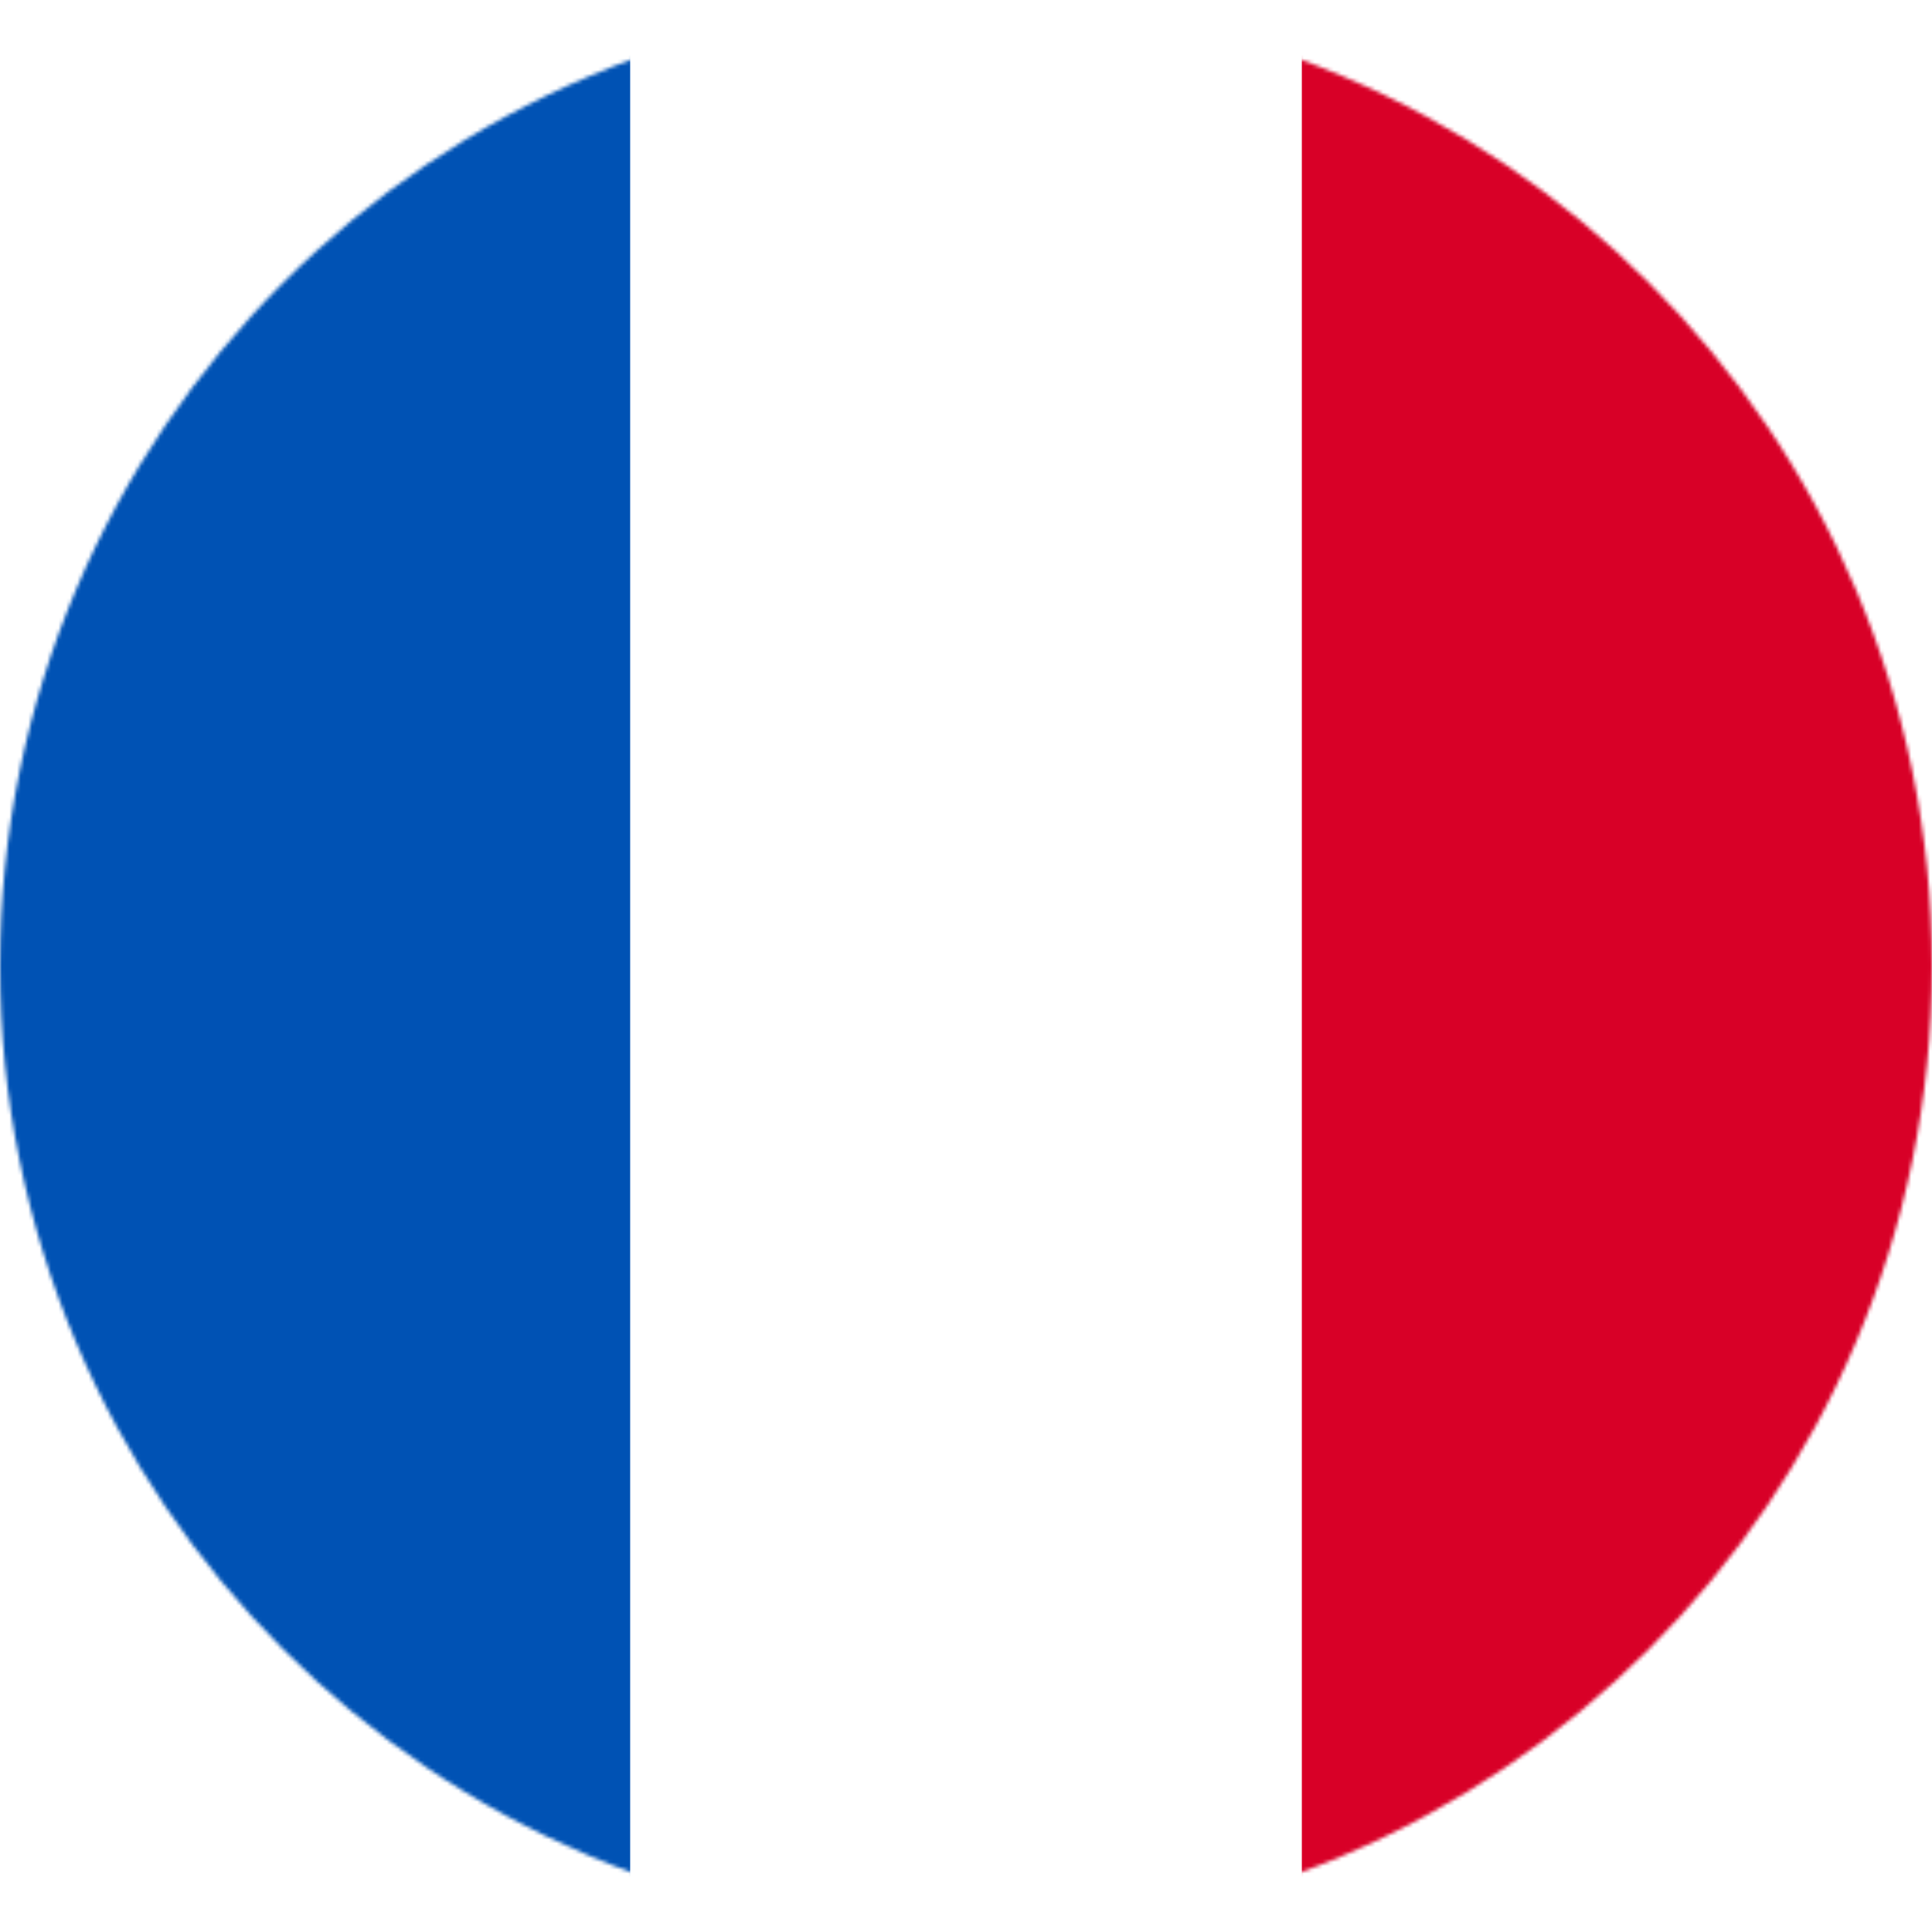
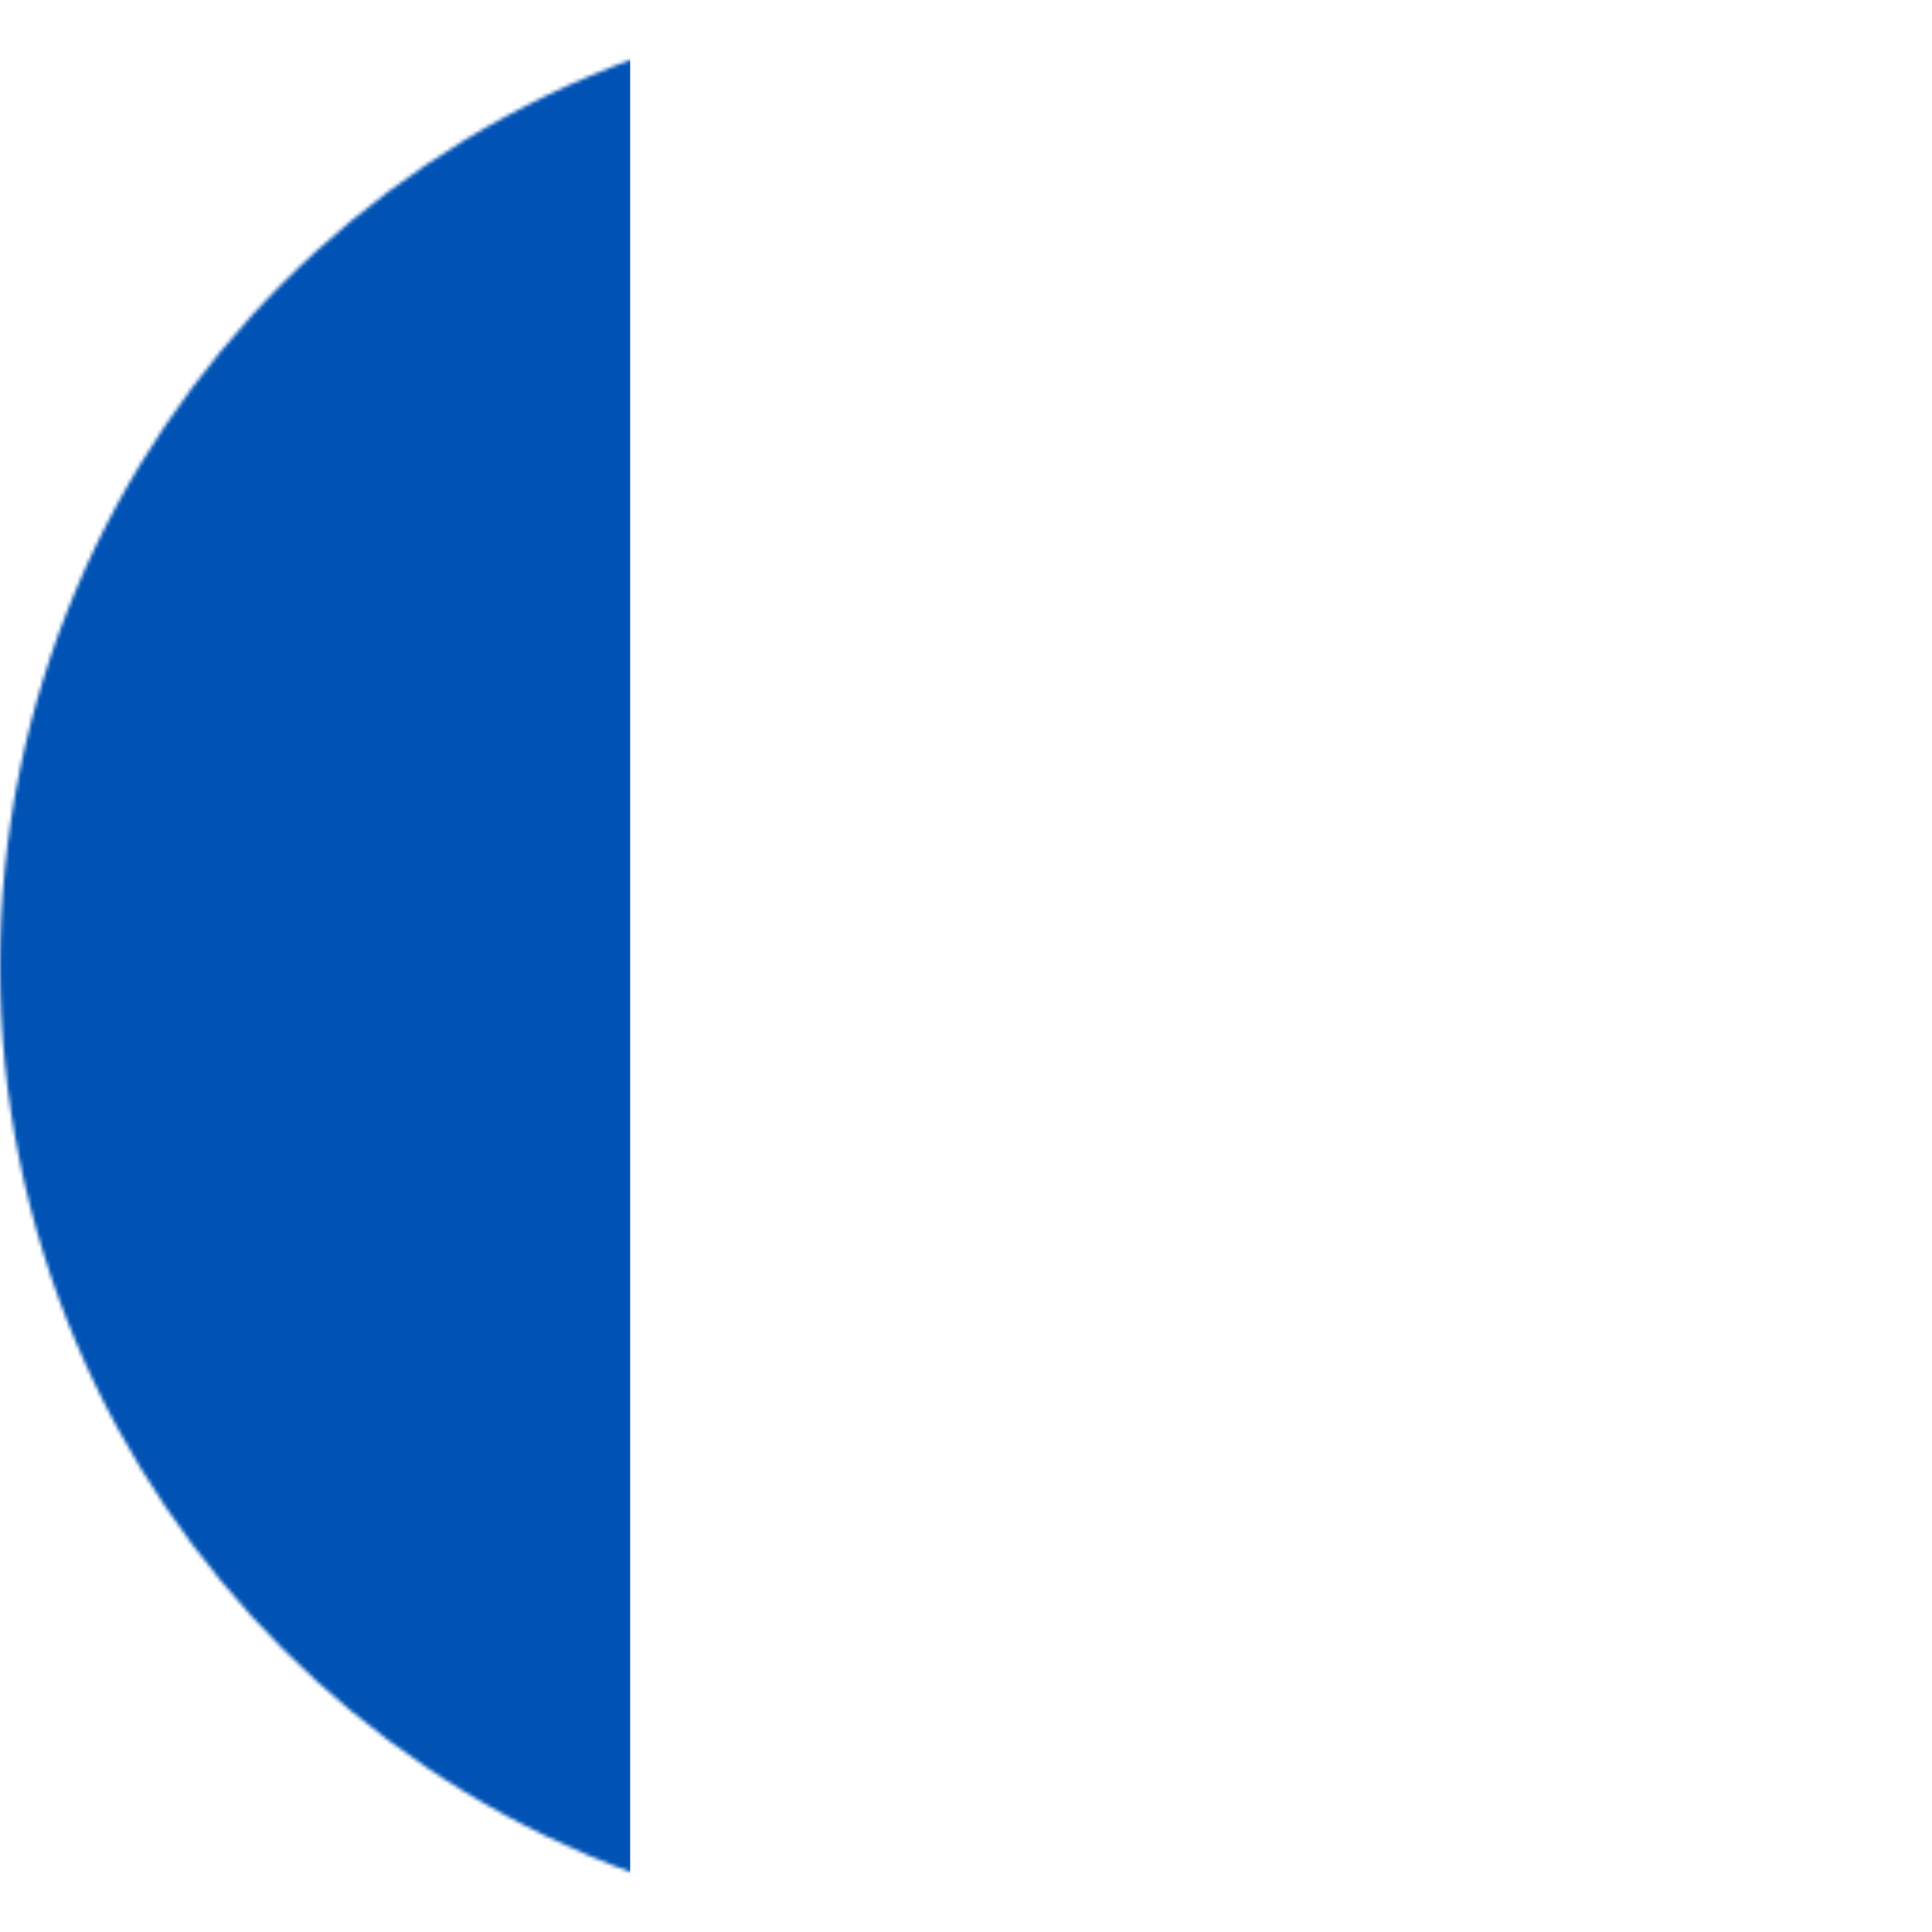
<svg xmlns="http://www.w3.org/2000/svg" version="1.1" id="Ebene_1" x="0px" y="0px" viewBox="0 0 512 512" style="enable-background:new 0 0 512 512;" xml:space="preserve">
  <style type="text/css">
	.st0{fill:#FFFFFF;filter:url(#Adobe_OpacityMaskFilter);}
	.st1{mask:url(#a_00000177472149984486223740000001490702646230454453_);}
	.st2{fill:#FFFFFF;}
	.st3{fill:#0052B4;}
	.st4{fill:#D80027;}
</style>
  <defs>
    <filter id="Adobe_OpacityMaskFilter" filterUnits="userSpaceOnUse" x="0" y="0" width="512" height="512">
      <feColorMatrix type="matrix" values="1 0 0 0 0  0 1 0 0 0  0 0 1 0 0  0 0 0 1 0" />
    </filter>
  </defs>
  <mask maskUnits="userSpaceOnUse" x="0" y="0" width="512" height="512" id="a_00000177472149984486223740000001490702646230454453_">
    <circle class="st0" cx="256" cy="256" r="256" />
  </mask>
  <g class="st1">
    <path class="st2" d="M167,0h178l25.9,252.3L345,512H167l-29.8-253.4L167,0z" />
    <path class="st3" d="M0,0h167v512H0V0z" />
-     <path class="st4" d="M345,0h167v512H345V0z" />
  </g>
</svg>